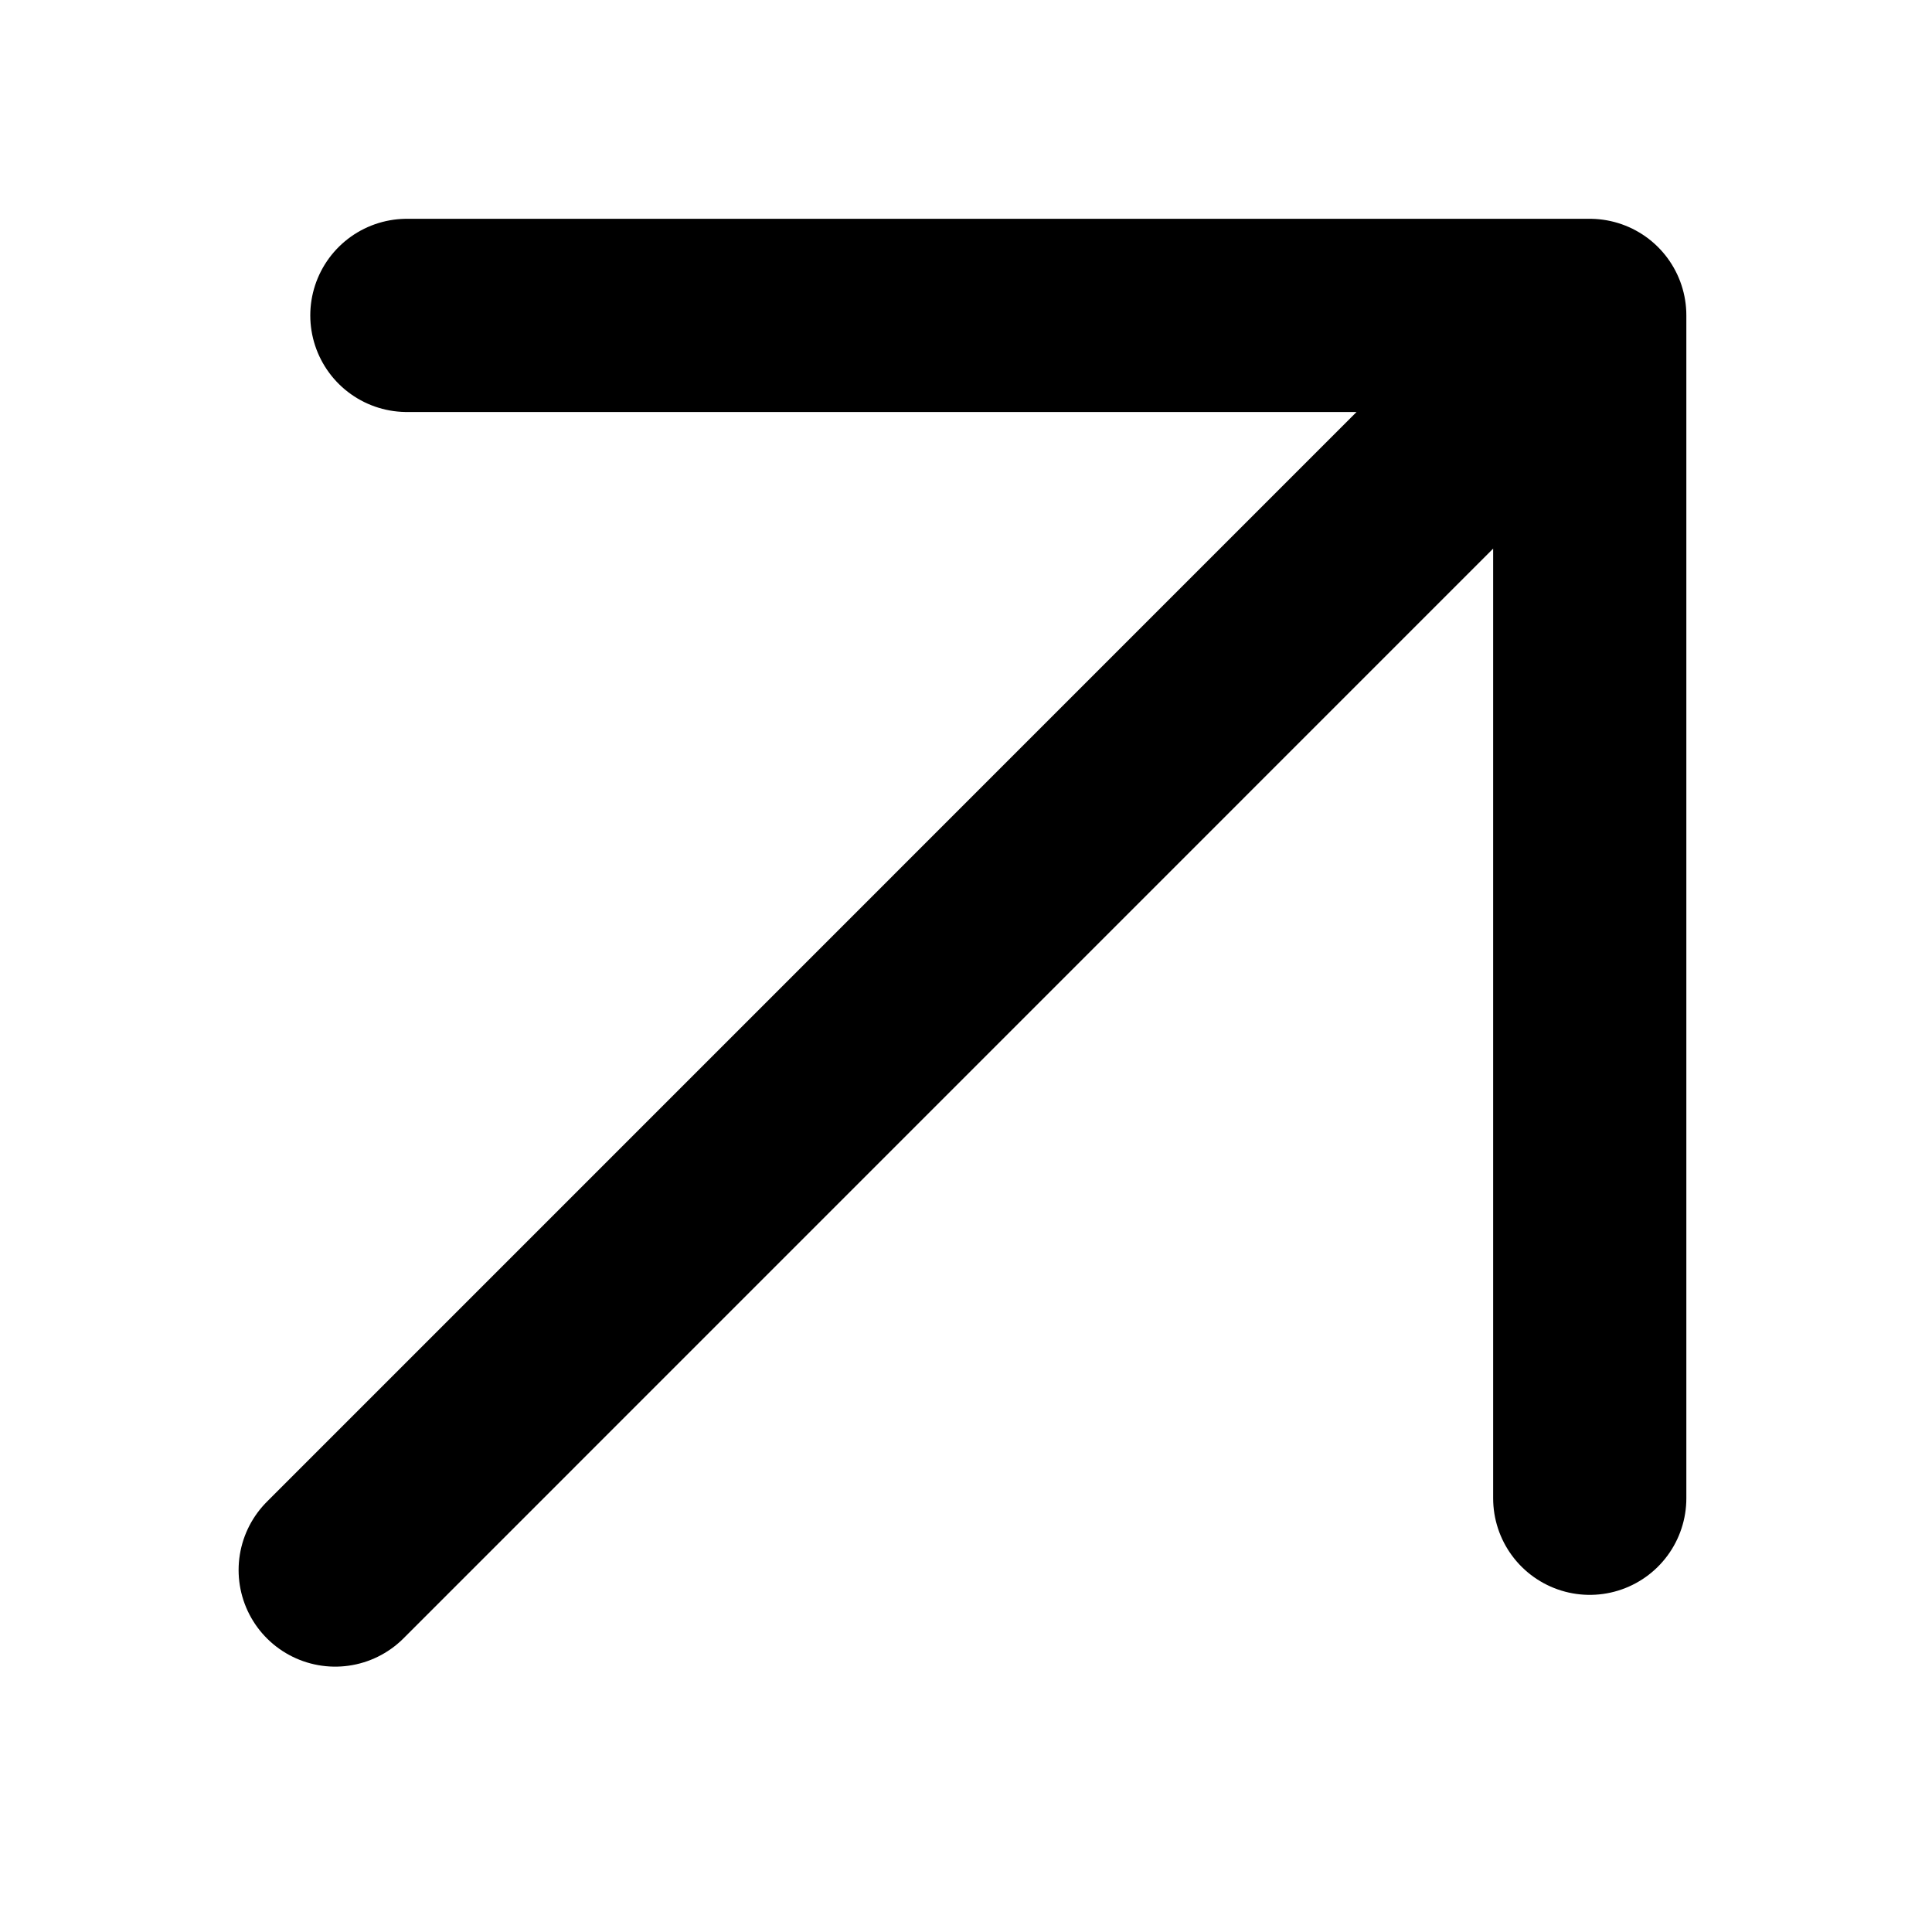
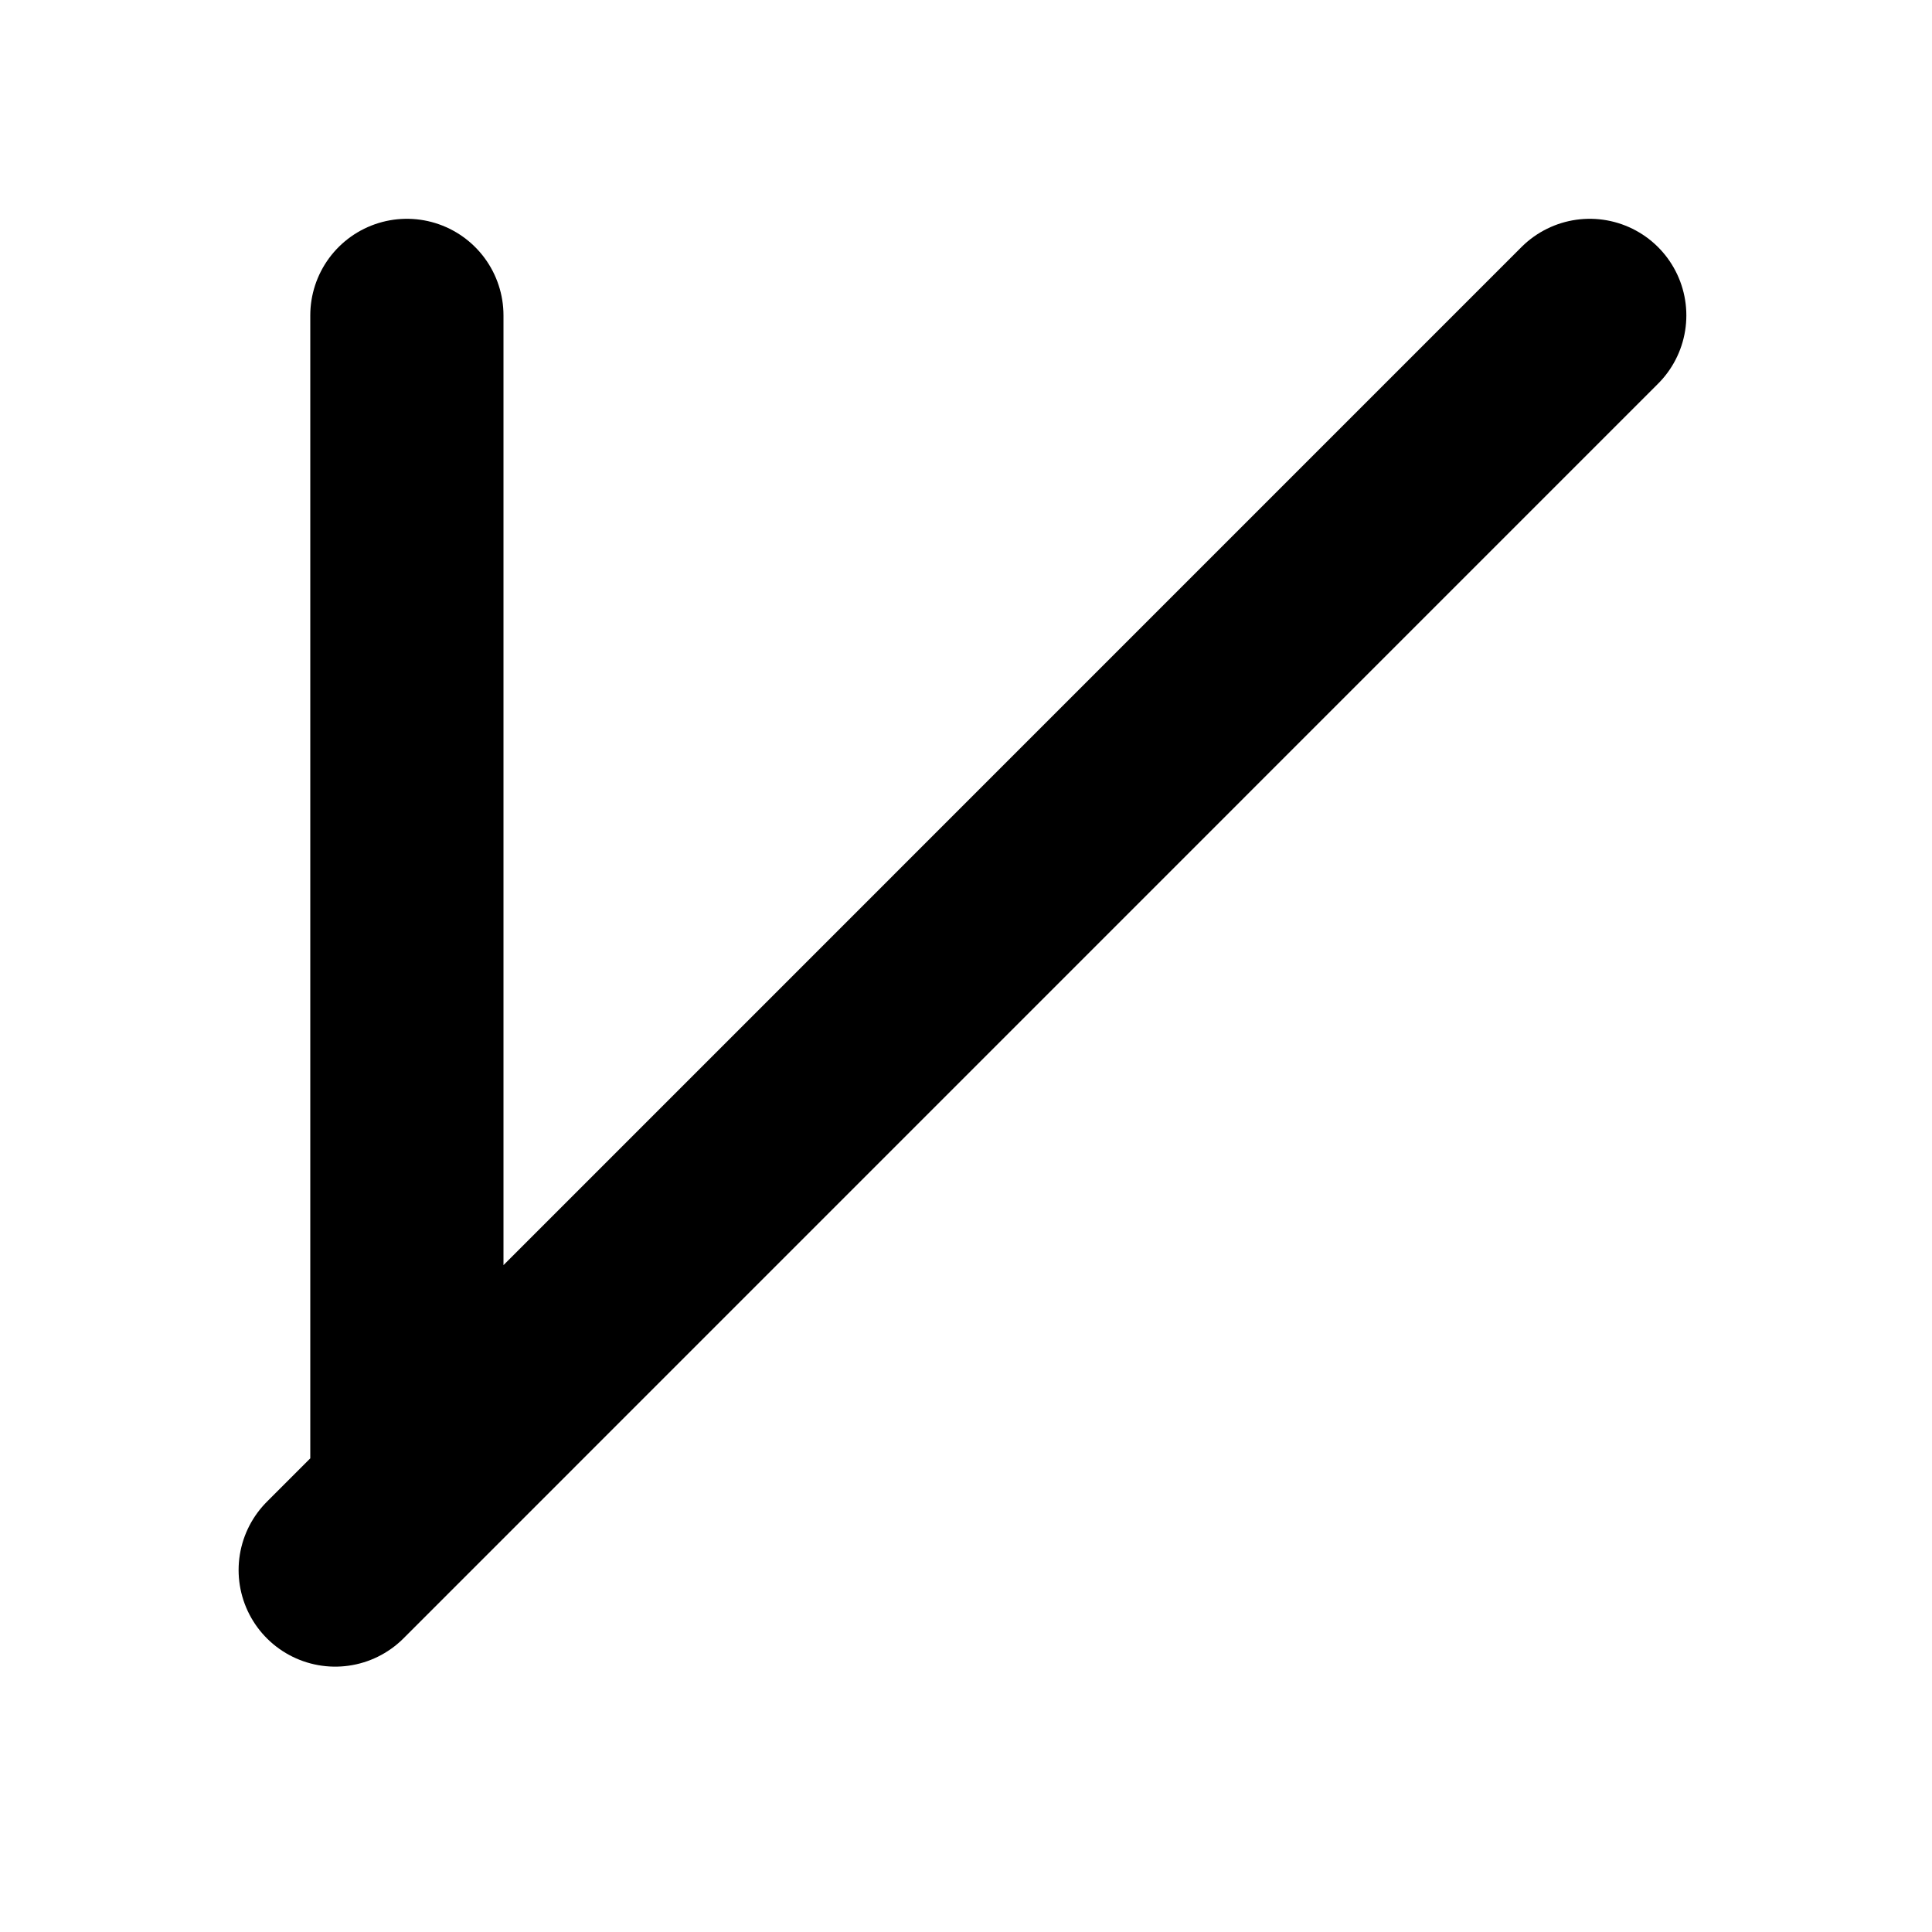
<svg xmlns="http://www.w3.org/2000/svg" viewBox="0 0 20 20" fill="none">
-   <path d="M3.47 16.253 16.457 3.265M4.212 3.265h12.245V15.51" stroke="currentColor" stroke-width="2" stroke-linecap="round" stroke-linejoin="round" />
+   <path d="M3.47 16.253 16.457 3.265M4.212 3.265V15.51" stroke="currentColor" stroke-width="2" stroke-linecap="round" stroke-linejoin="round" />
</svg>